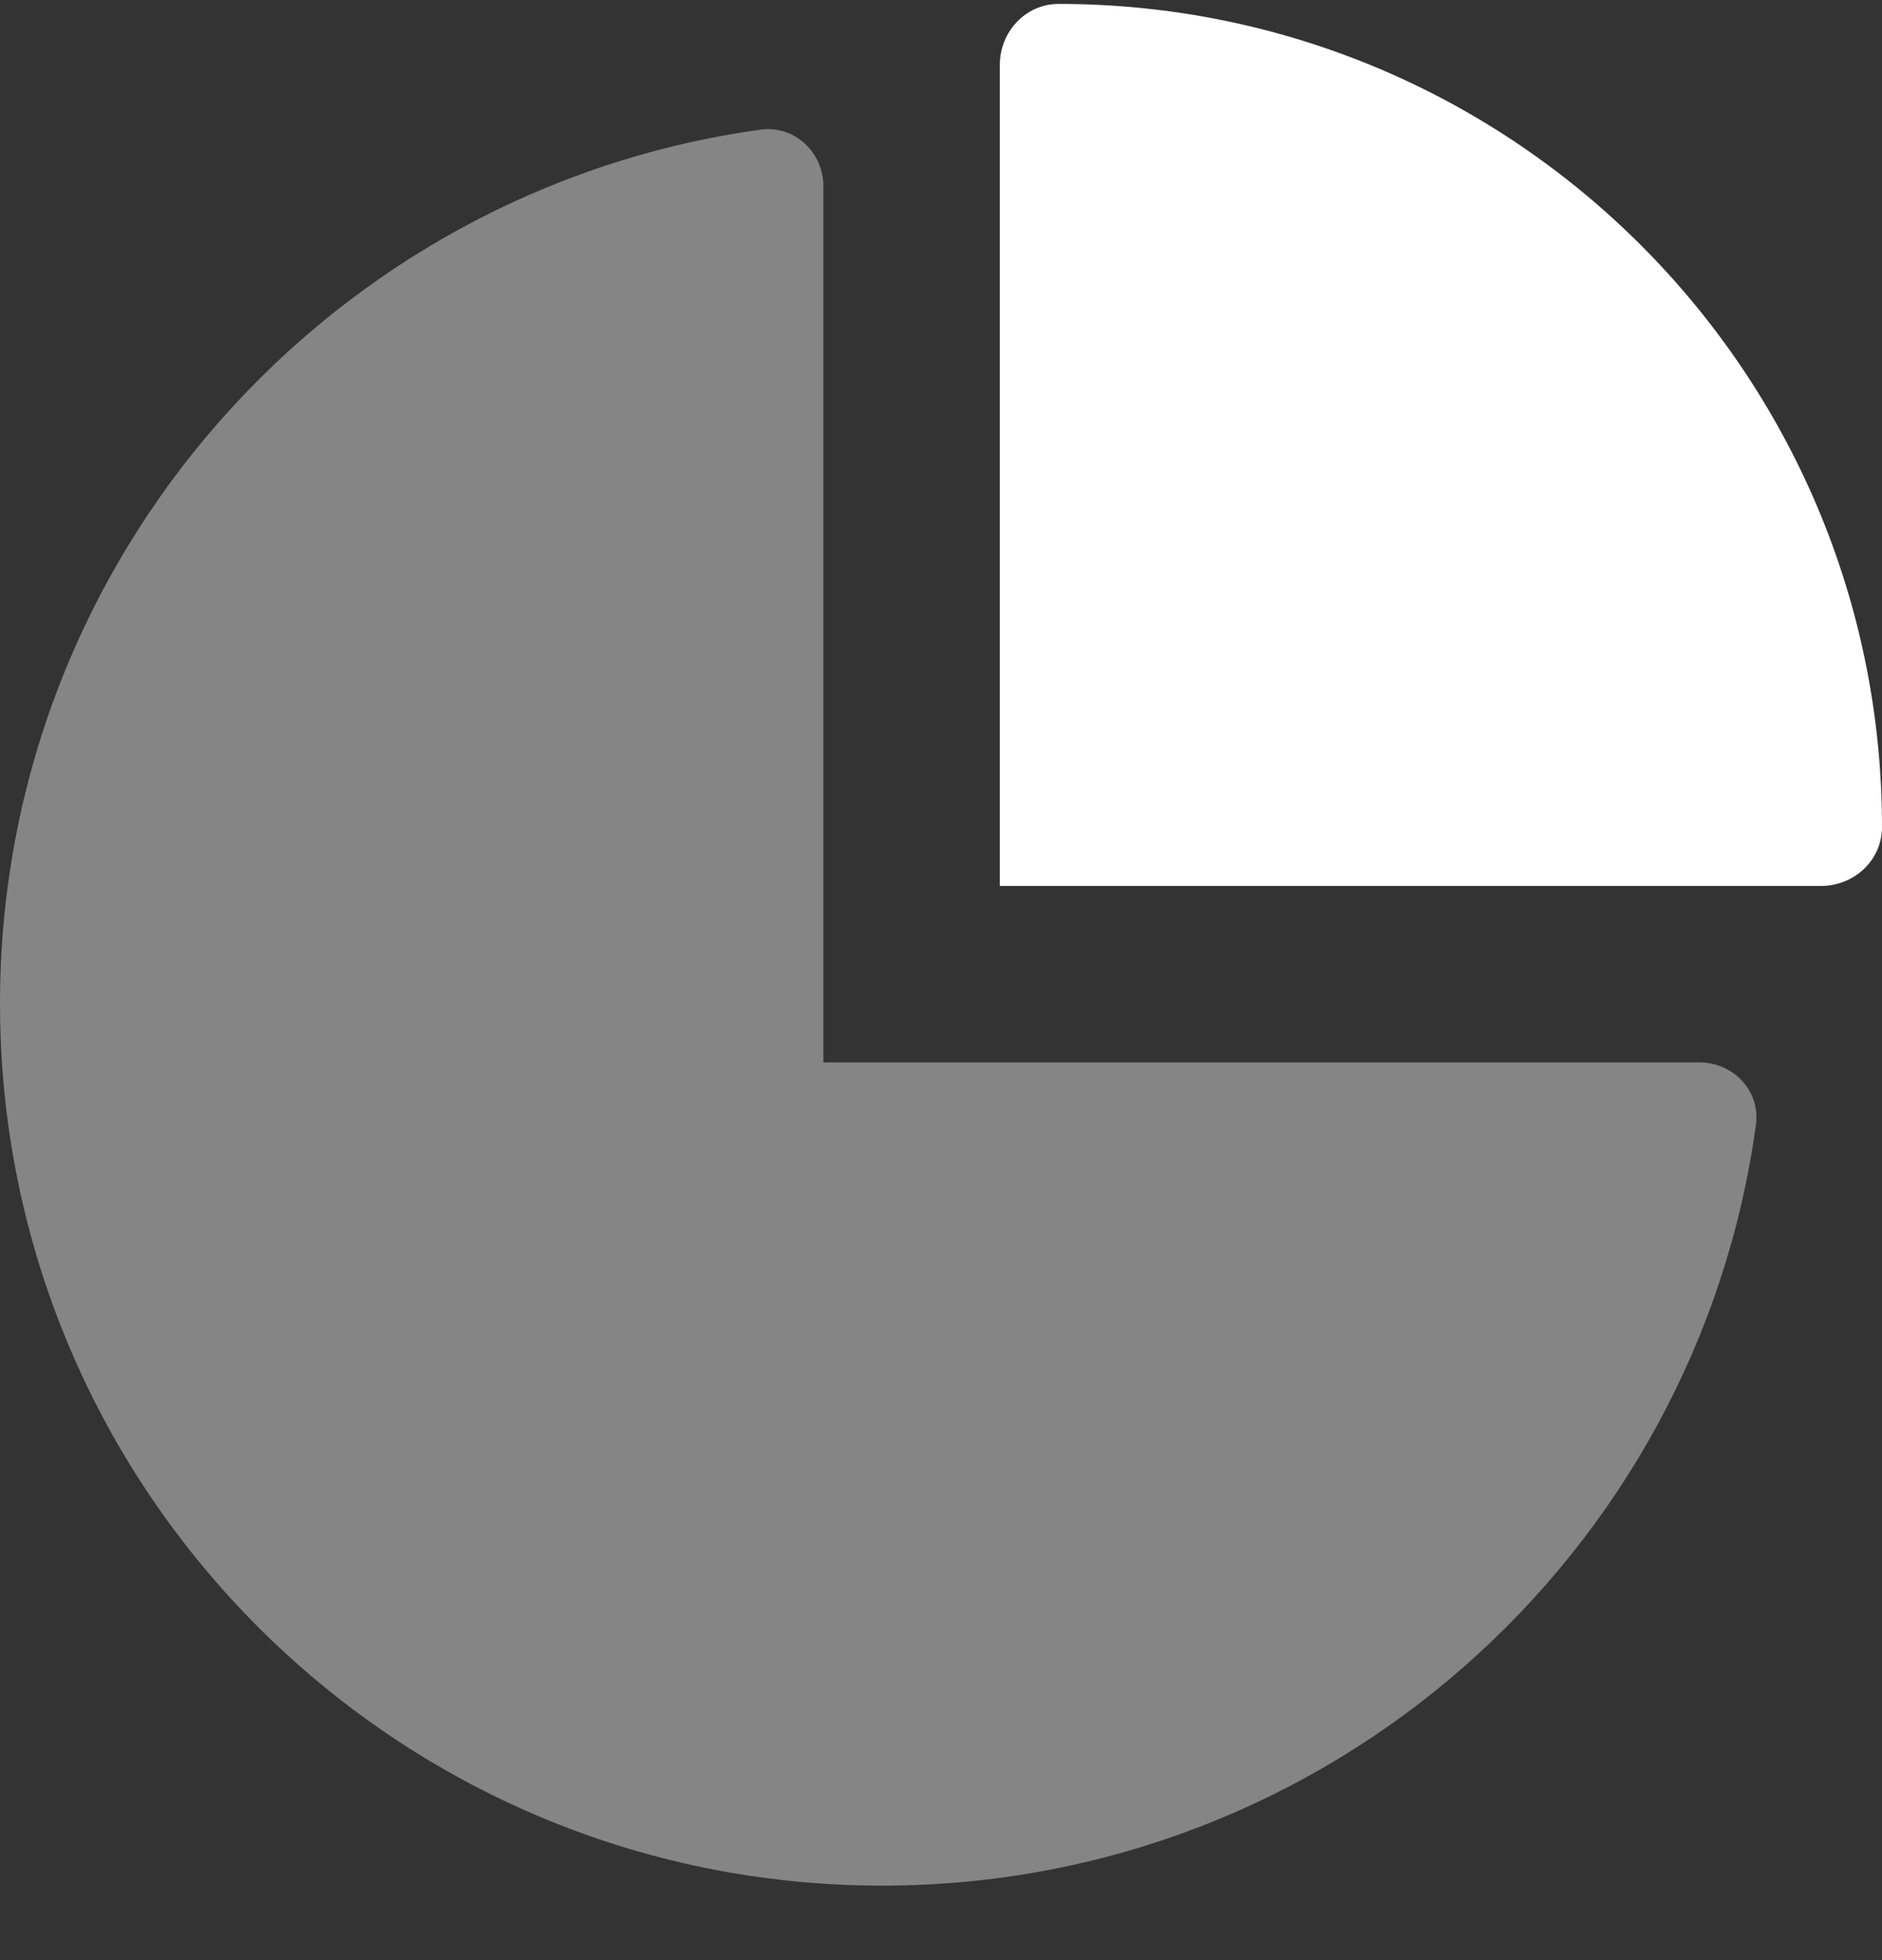
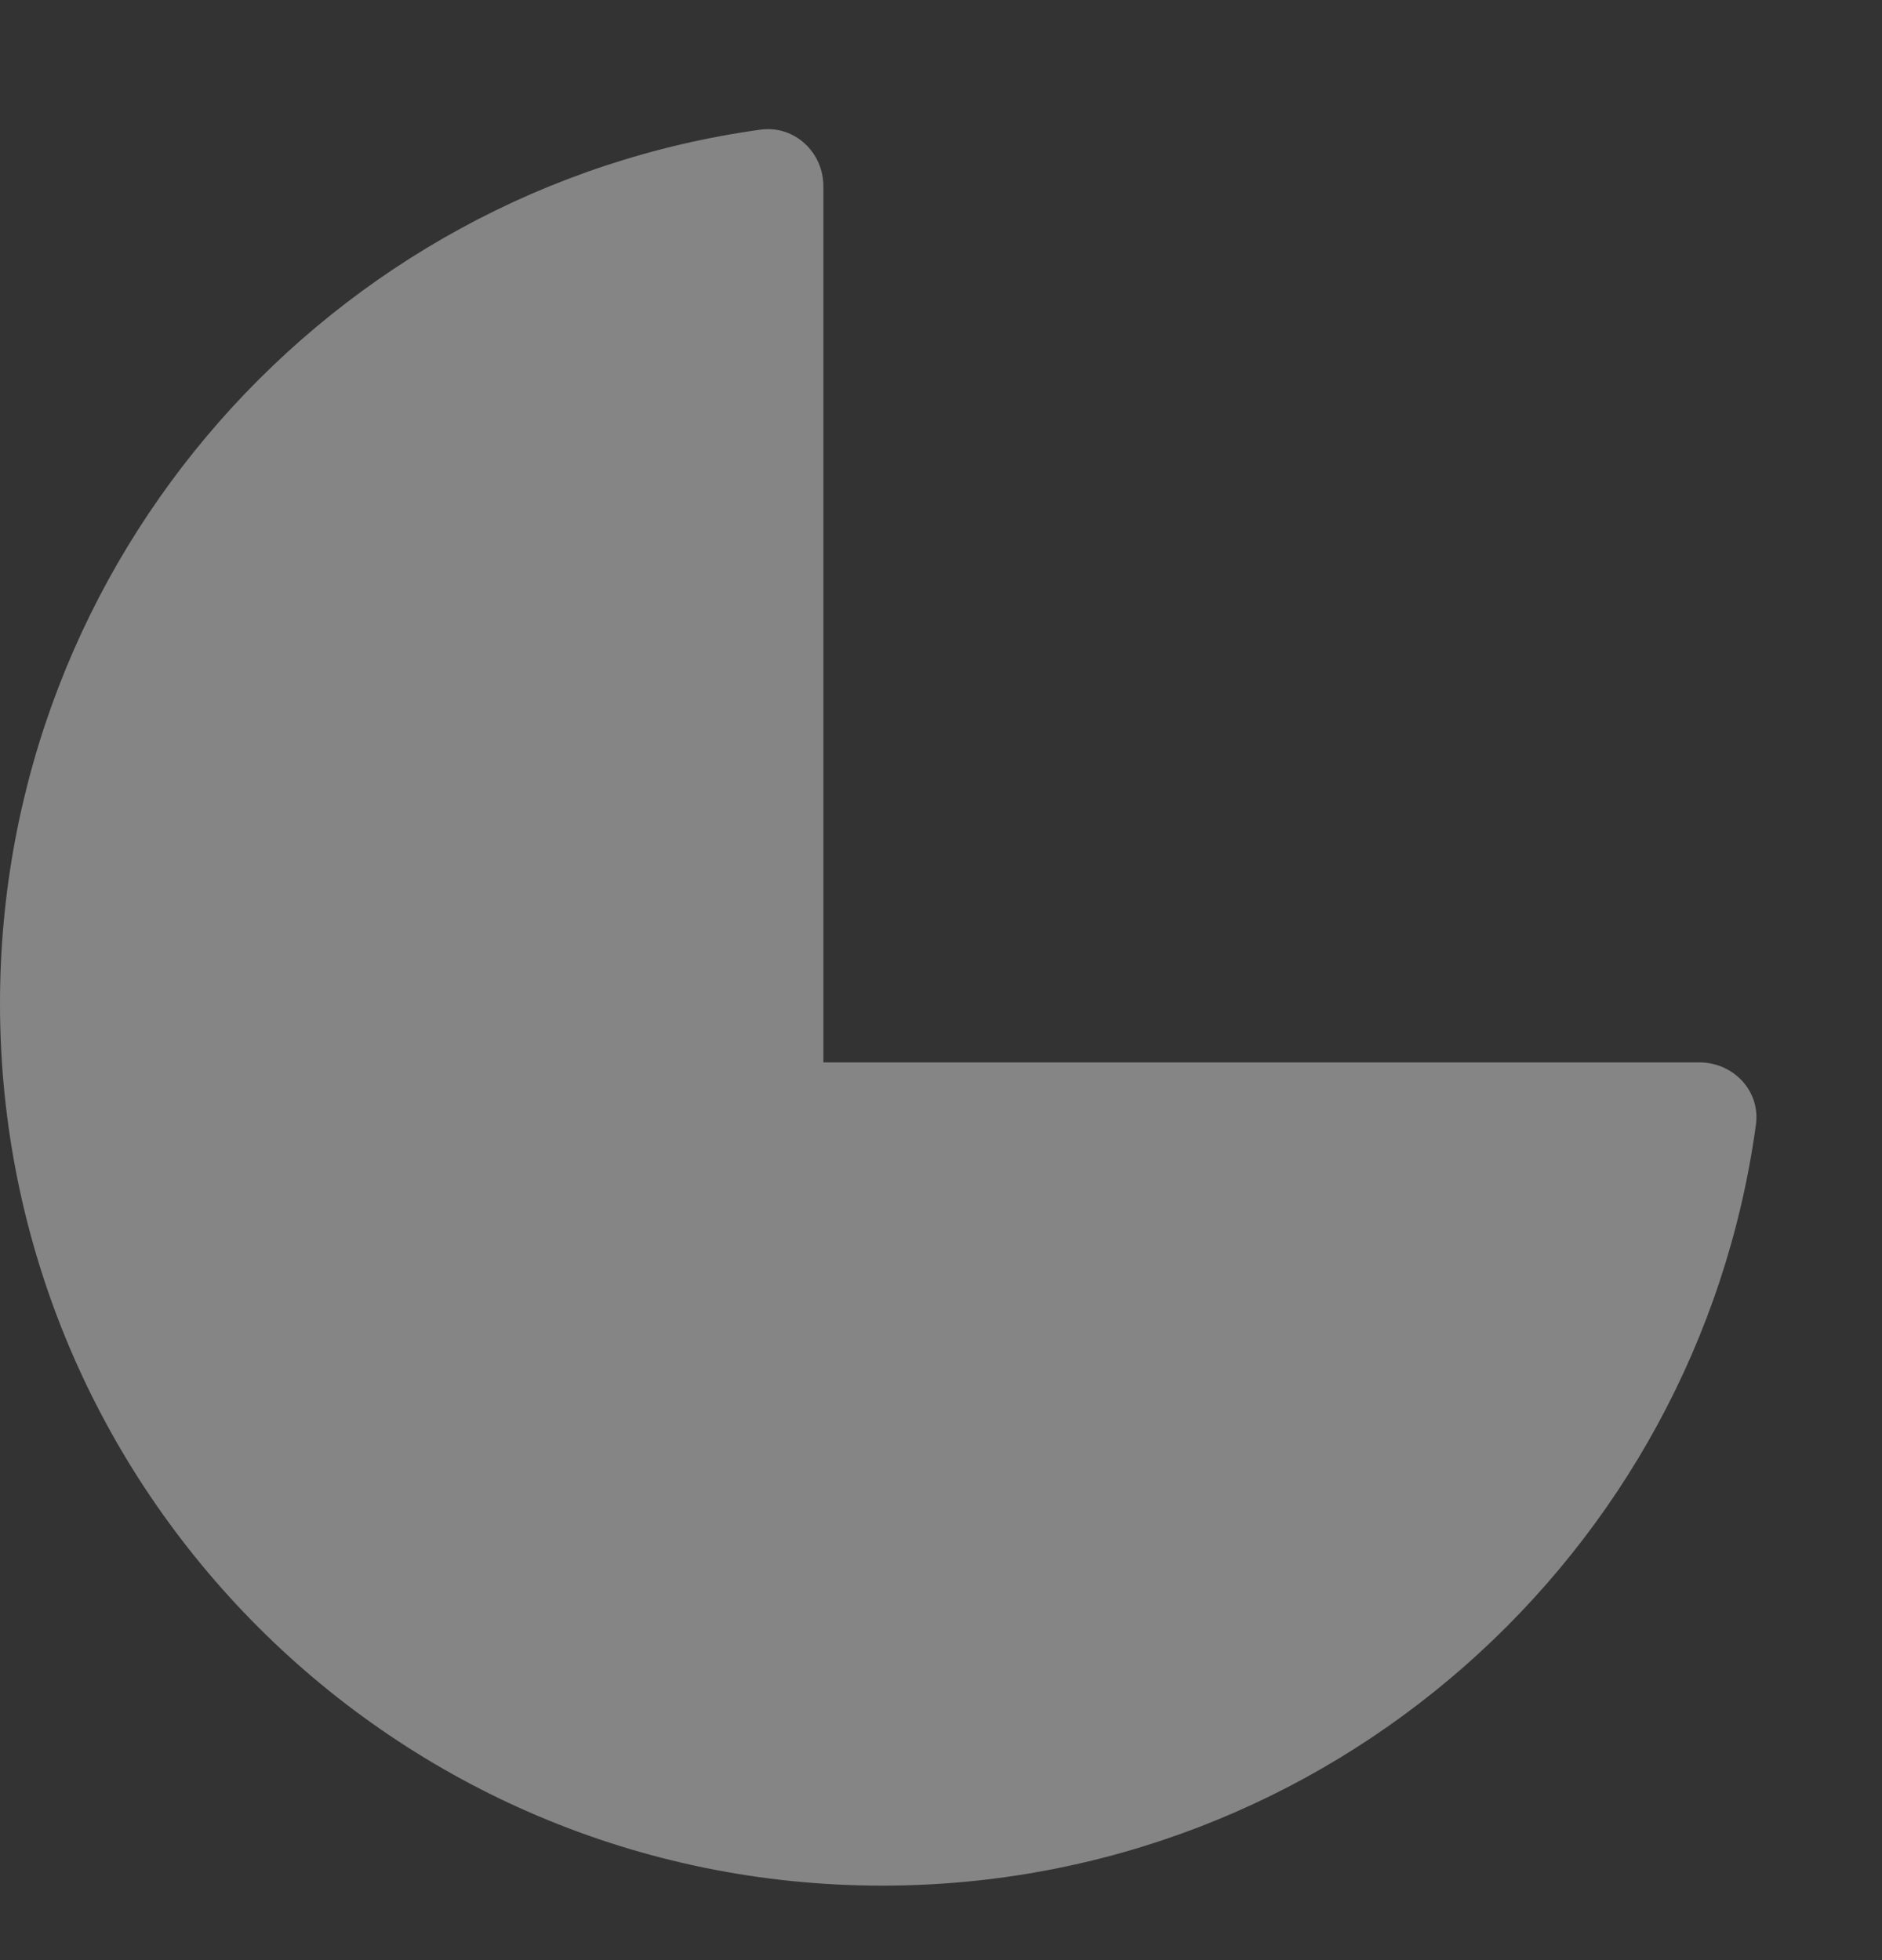
<svg xmlns="http://www.w3.org/2000/svg" width="24" height="25" viewBox="0 0 24 25" fill="none">
  <rect x="0" y="0" width="24" height="25" fill="#333333" stroke="none" />
  <g clip-path="url(#clip0_205_7401)">
    <path opacity="0.4" d="M10.5 2.375C10.5 1.944 10.134 1.597 9.703 1.653C4.223 2.408 0 7.114 0 12.8C0 19.016 5.039 24.05 11.25 24.05C16.941 24.05 21.642 19.827 22.392 14.347C22.453 13.916 22.106 13.55 21.67 13.55H10.5V2.375Z" fill="white" />
-     <path d="M12.75 11.3H23.222C23.644 11.3 24 10.972 24 10.55C24 4.752 19.298 0.05 13.5 0.05C13.078 0.05 12.75 0.406 12.75 0.828V11.3Z" fill="white" />
  </g>
  <defs>
    <clipPath id="clip0_205_7401">
      <rect width="24" height="24" fill="white" transform="translate(0 0.05)" />
    </clipPath>
  </defs>
</svg>